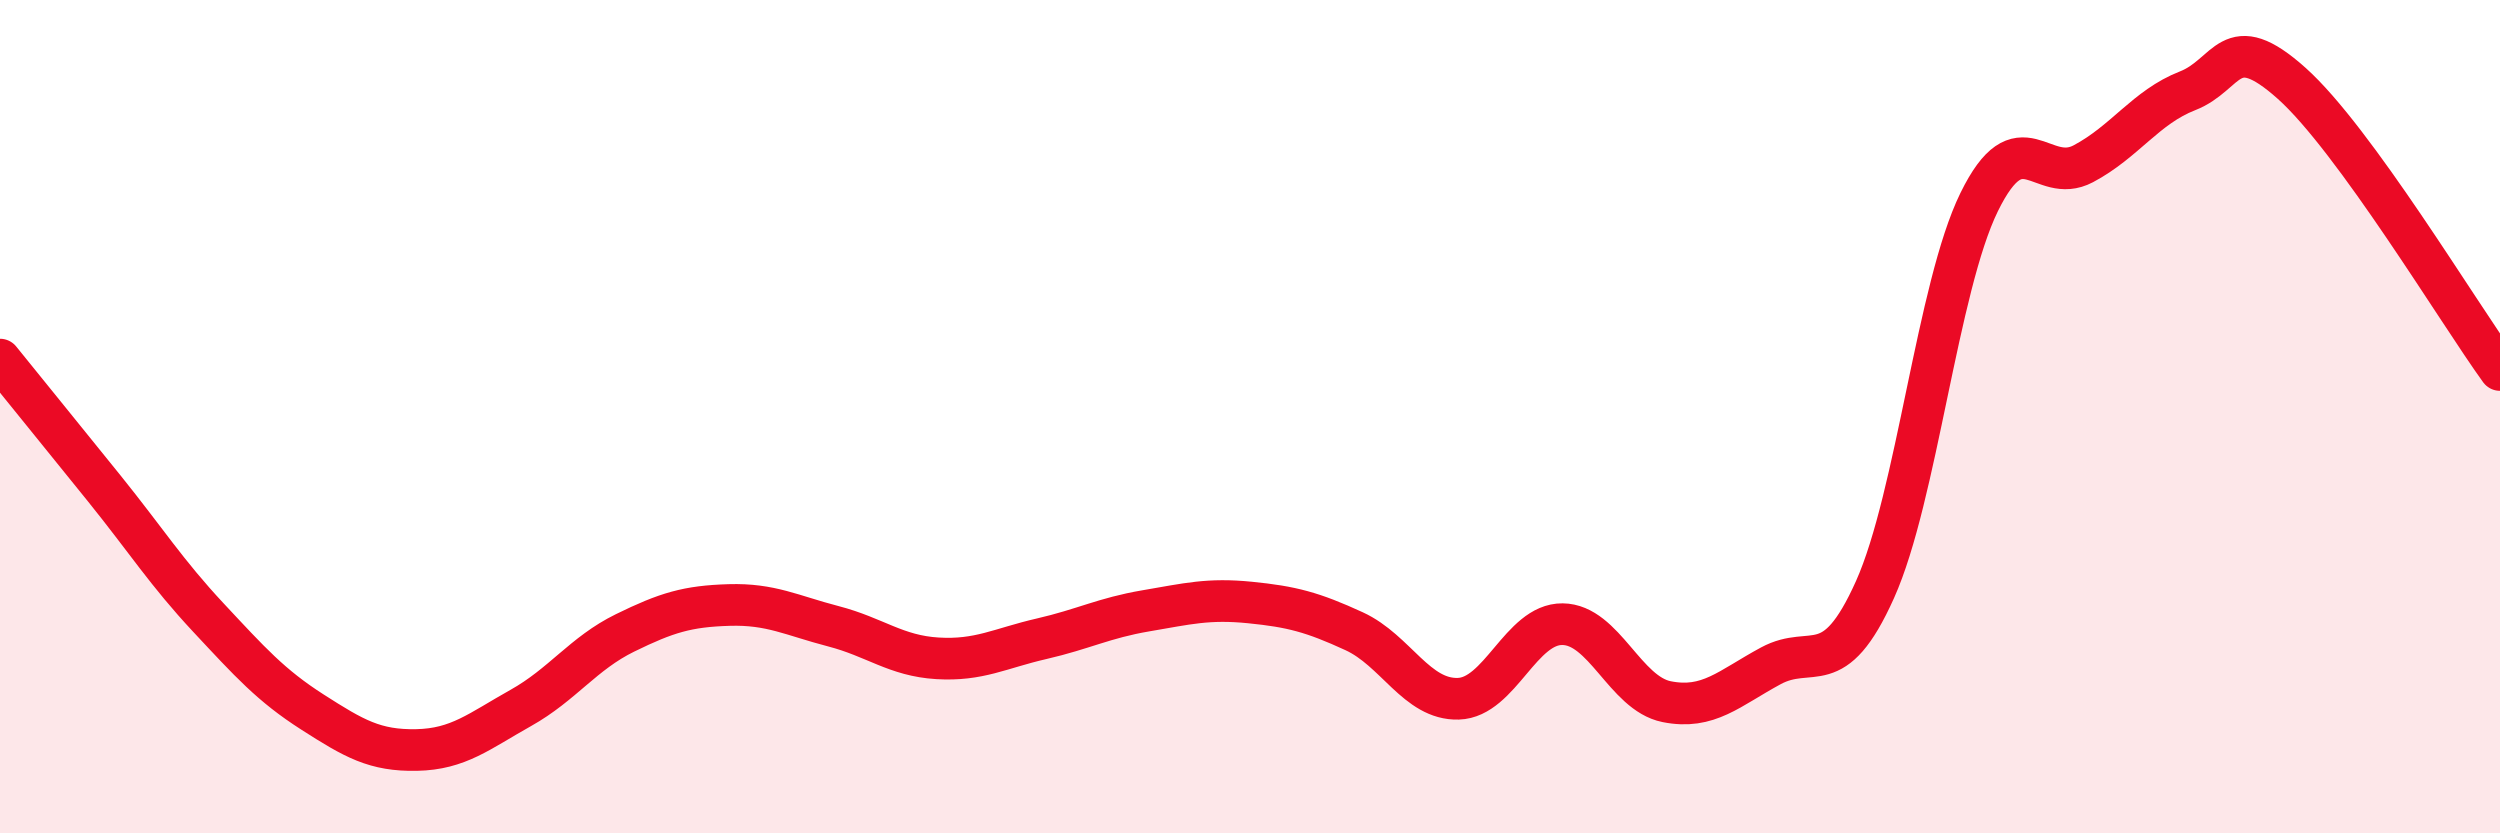
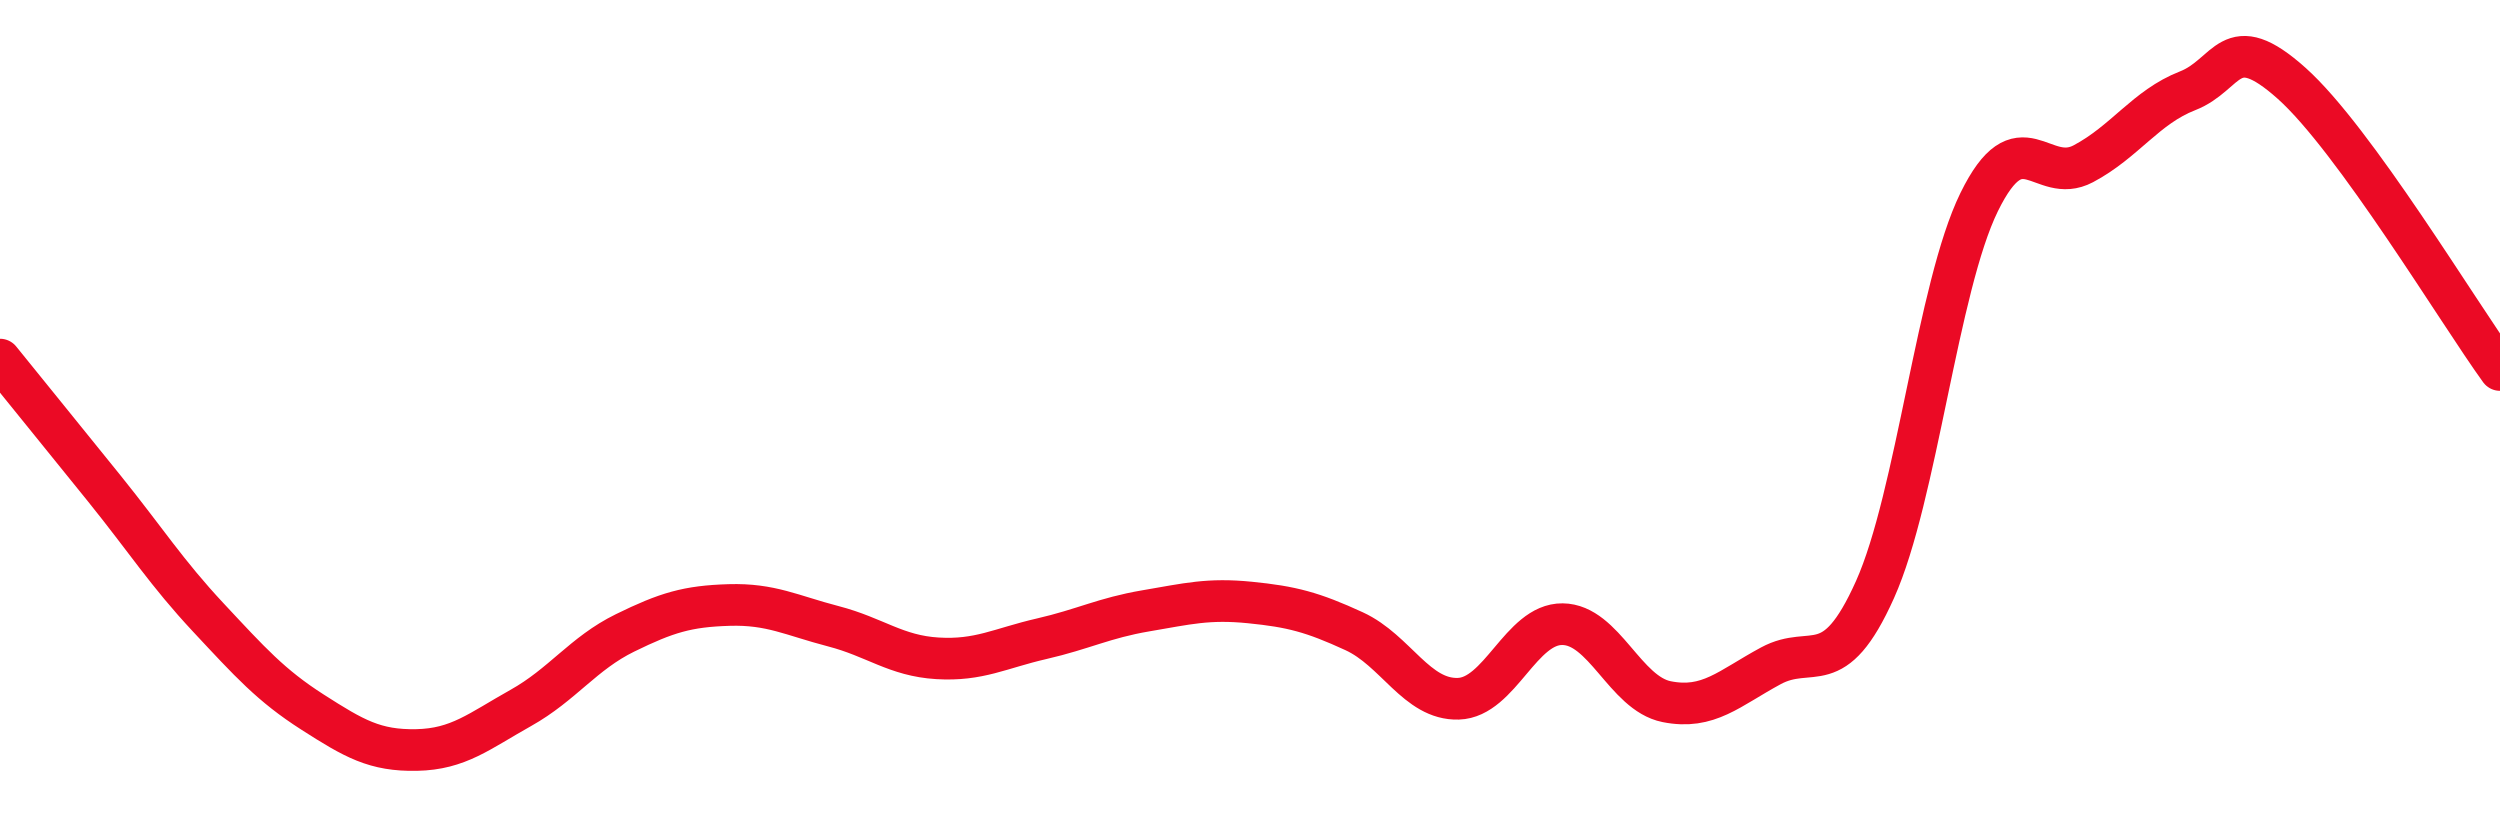
<svg xmlns="http://www.w3.org/2000/svg" width="60" height="20" viewBox="0 0 60 20">
-   <path d="M 0,8.63 C 0.5,9.25 1.5,10.48 2.5,11.72 C 3.5,12.96 4,13.75 5,14.82 C 6,15.89 6.5,16.45 7.5,17.09 C 8.5,17.73 9,18.02 10,18 C 11,17.98 11.5,17.55 12.5,16.99 C 13.5,16.43 14,15.68 15,15.19 C 16,14.7 16.5,14.55 17.5,14.52 C 18.5,14.49 19,14.77 20,15.03 C 21,15.29 21.5,15.74 22.5,15.8 C 23.5,15.86 24,15.56 25,15.33 C 26,15.1 26.5,14.83 27.5,14.66 C 28.5,14.49 29,14.36 30,14.46 C 31,14.56 31.5,14.69 32.5,15.15 C 33.5,15.61 34,16.8 35,16.77 C 36,16.74 36.5,14.97 37.5,14.98 C 38.5,14.99 39,16.64 40,16.84 C 41,17.04 41.5,16.52 42.5,15.98 C 43.5,15.44 44,16.38 45,14.15 C 46,11.92 46.5,6.89 47.5,4.85 C 48.5,2.81 49,4.46 50,3.93 C 51,3.4 51.5,2.57 52.5,2.18 C 53.5,1.79 53.5,0.66 55,2 C 56.5,3.34 59,7.5 60,8.88L60 20L0 20Z" fill="#EB0A25" opacity="0.1" stroke-linecap="round" stroke-linejoin="round" />
  <path d="M 0,8.63 C 0.5,9.25 1.5,10.48 2.5,11.72 C 3.5,12.96 4,13.75 5,14.82 C 6,15.89 6.5,16.45 7.5,17.09 C 8.5,17.73 9,18.02 10,18 C 11,17.98 11.5,17.55 12.5,16.99 C 13.5,16.43 14,15.68 15,15.19 C 16,14.7 16.5,14.55 17.5,14.52 C 18.5,14.49 19,14.77 20,15.03 C 21,15.29 21.5,15.74 22.5,15.8 C 23.5,15.86 24,15.56 25,15.33 C 26,15.1 26.5,14.83 27.5,14.66 C 28.5,14.49 29,14.36 30,14.46 C 31,14.56 31.5,14.69 32.5,15.15 C 33.5,15.61 34,16.8 35,16.77 C 36,16.74 36.5,14.97 37.5,14.98 C 38.5,14.99 39,16.64 40,16.84 C 41,17.04 41.5,16.52 42.5,15.98 C 43.5,15.44 44,16.38 45,14.15 C 46,11.92 46.5,6.89 47.5,4.85 C 48.5,2.81 49,4.46 50,3.93 C 51,3.4 51.5,2.57 52.5,2.18 C 53.5,1.79 53.5,0.66 55,2 C 56.5,3.34 59,7.5 60,8.88" stroke="#EB0A25" stroke-width="1" fill="none" stroke-linecap="round" stroke-linejoin="round" />
</svg>